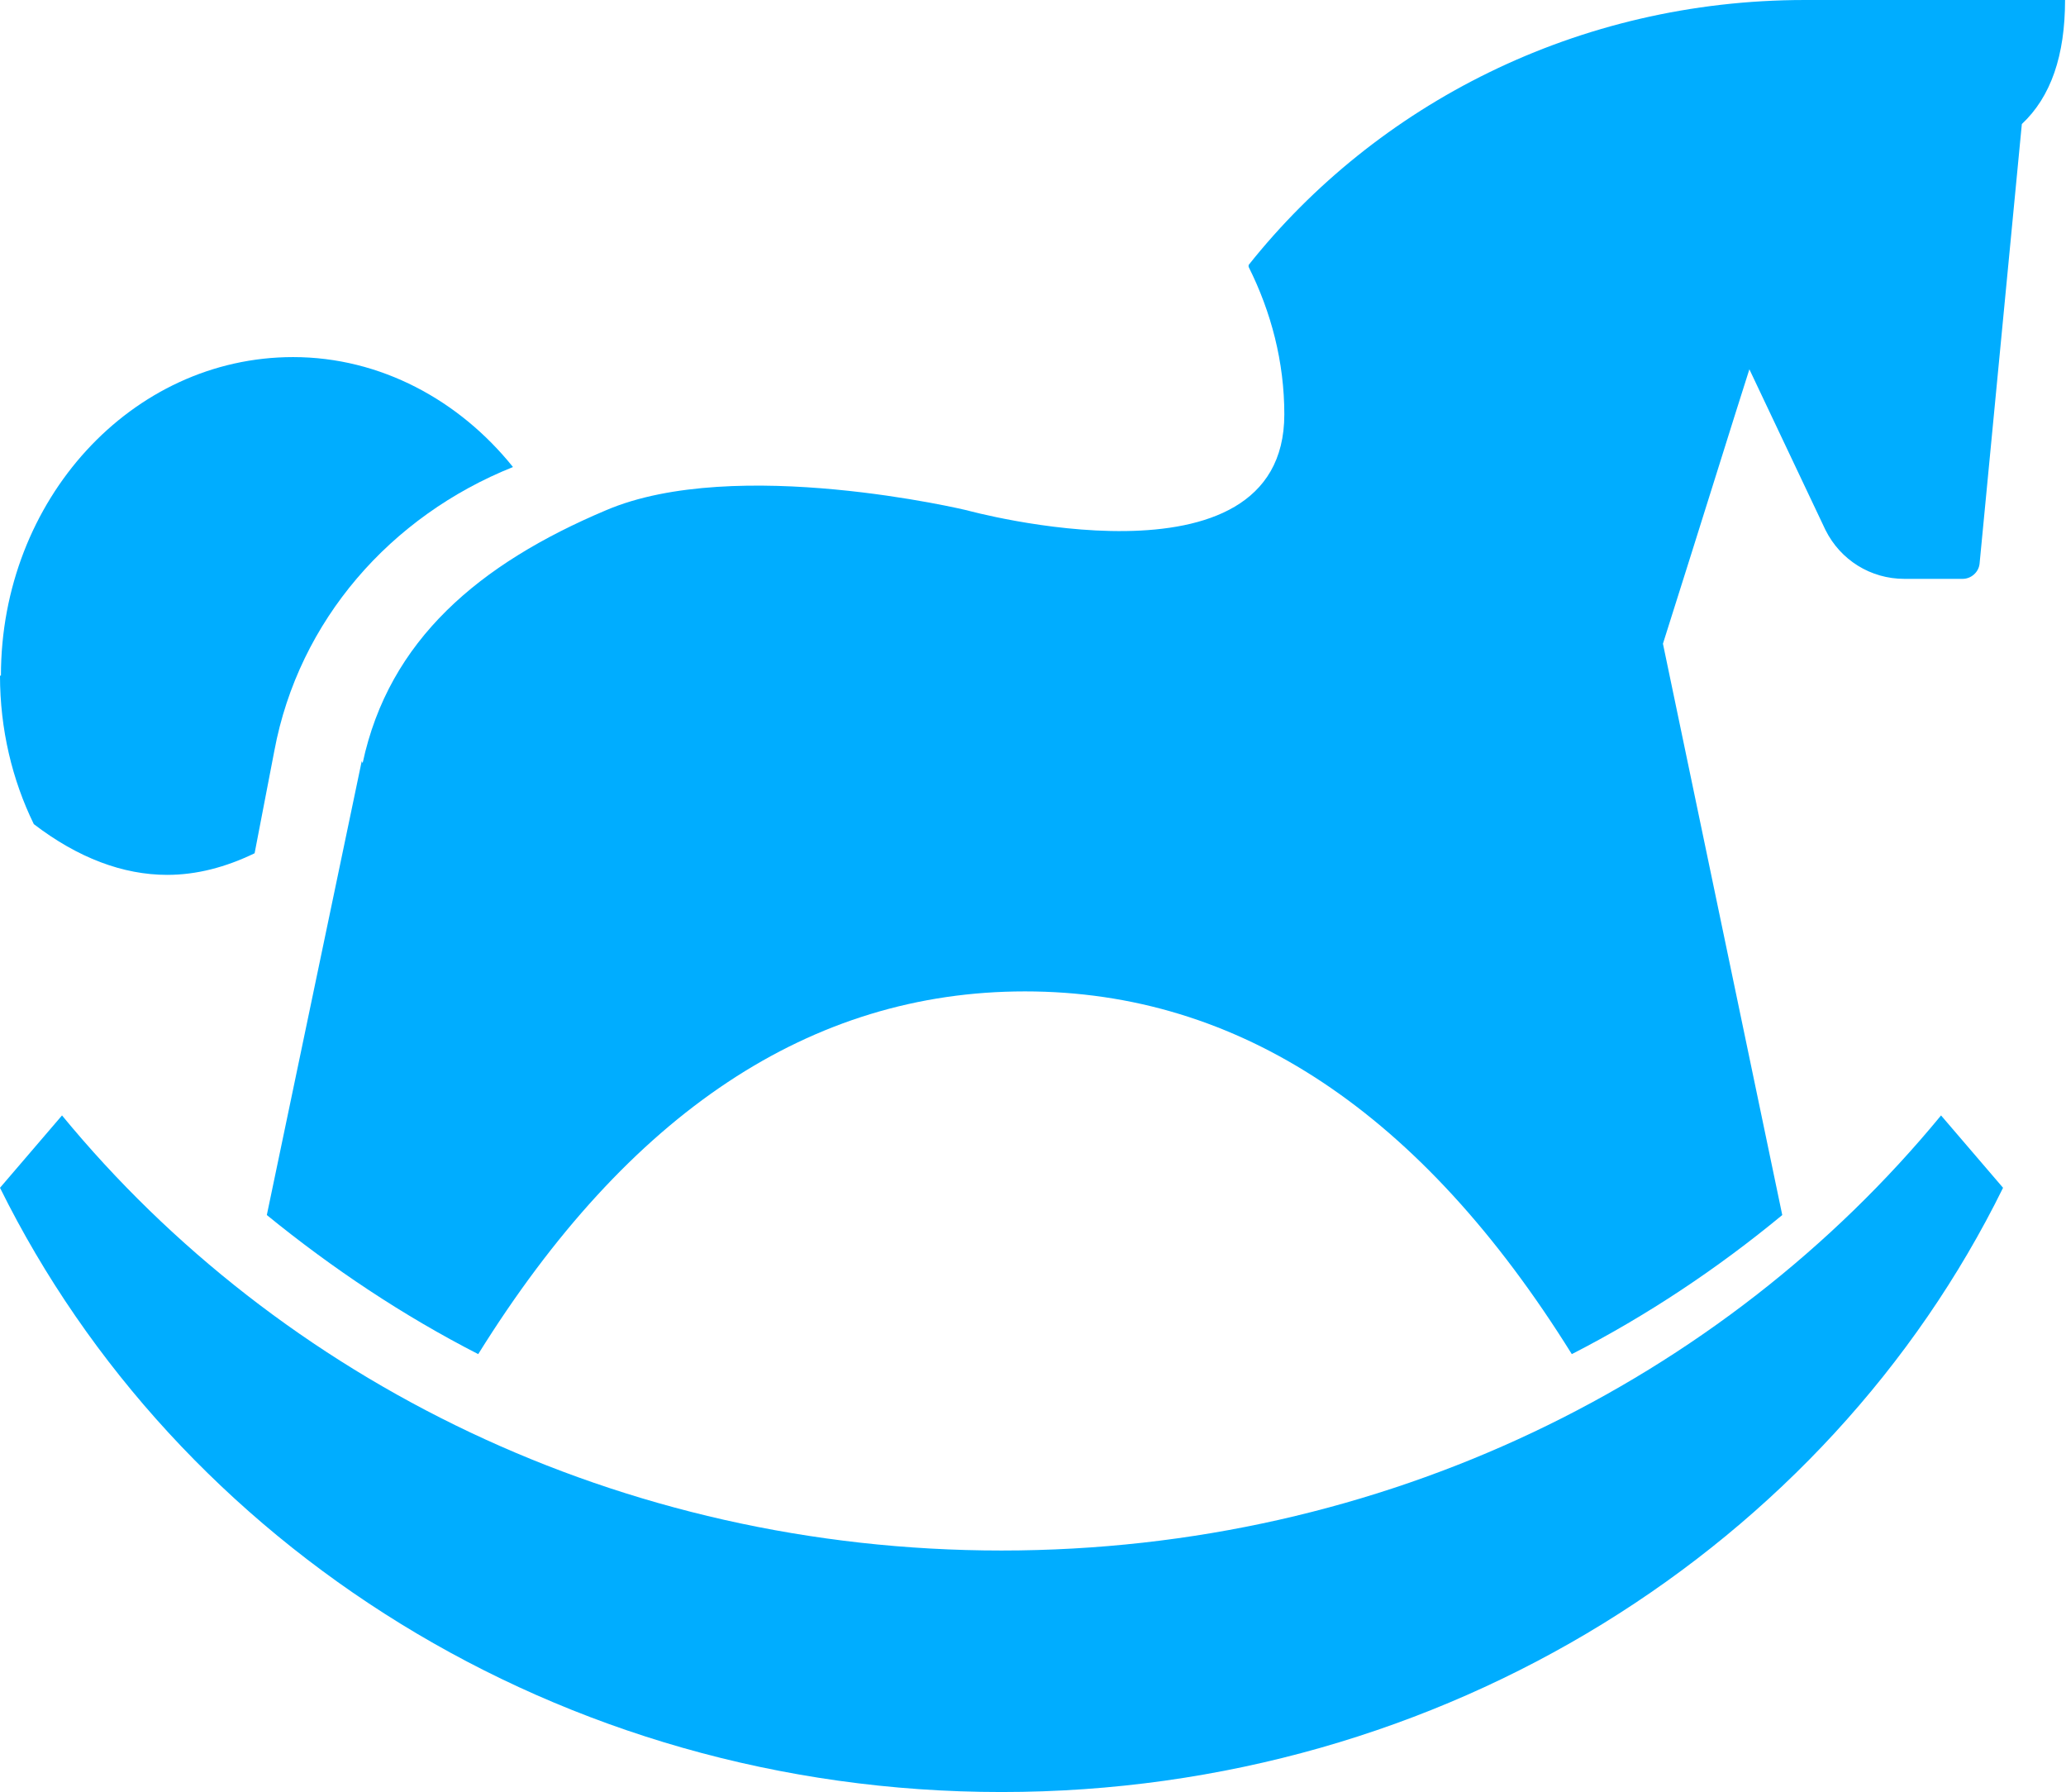
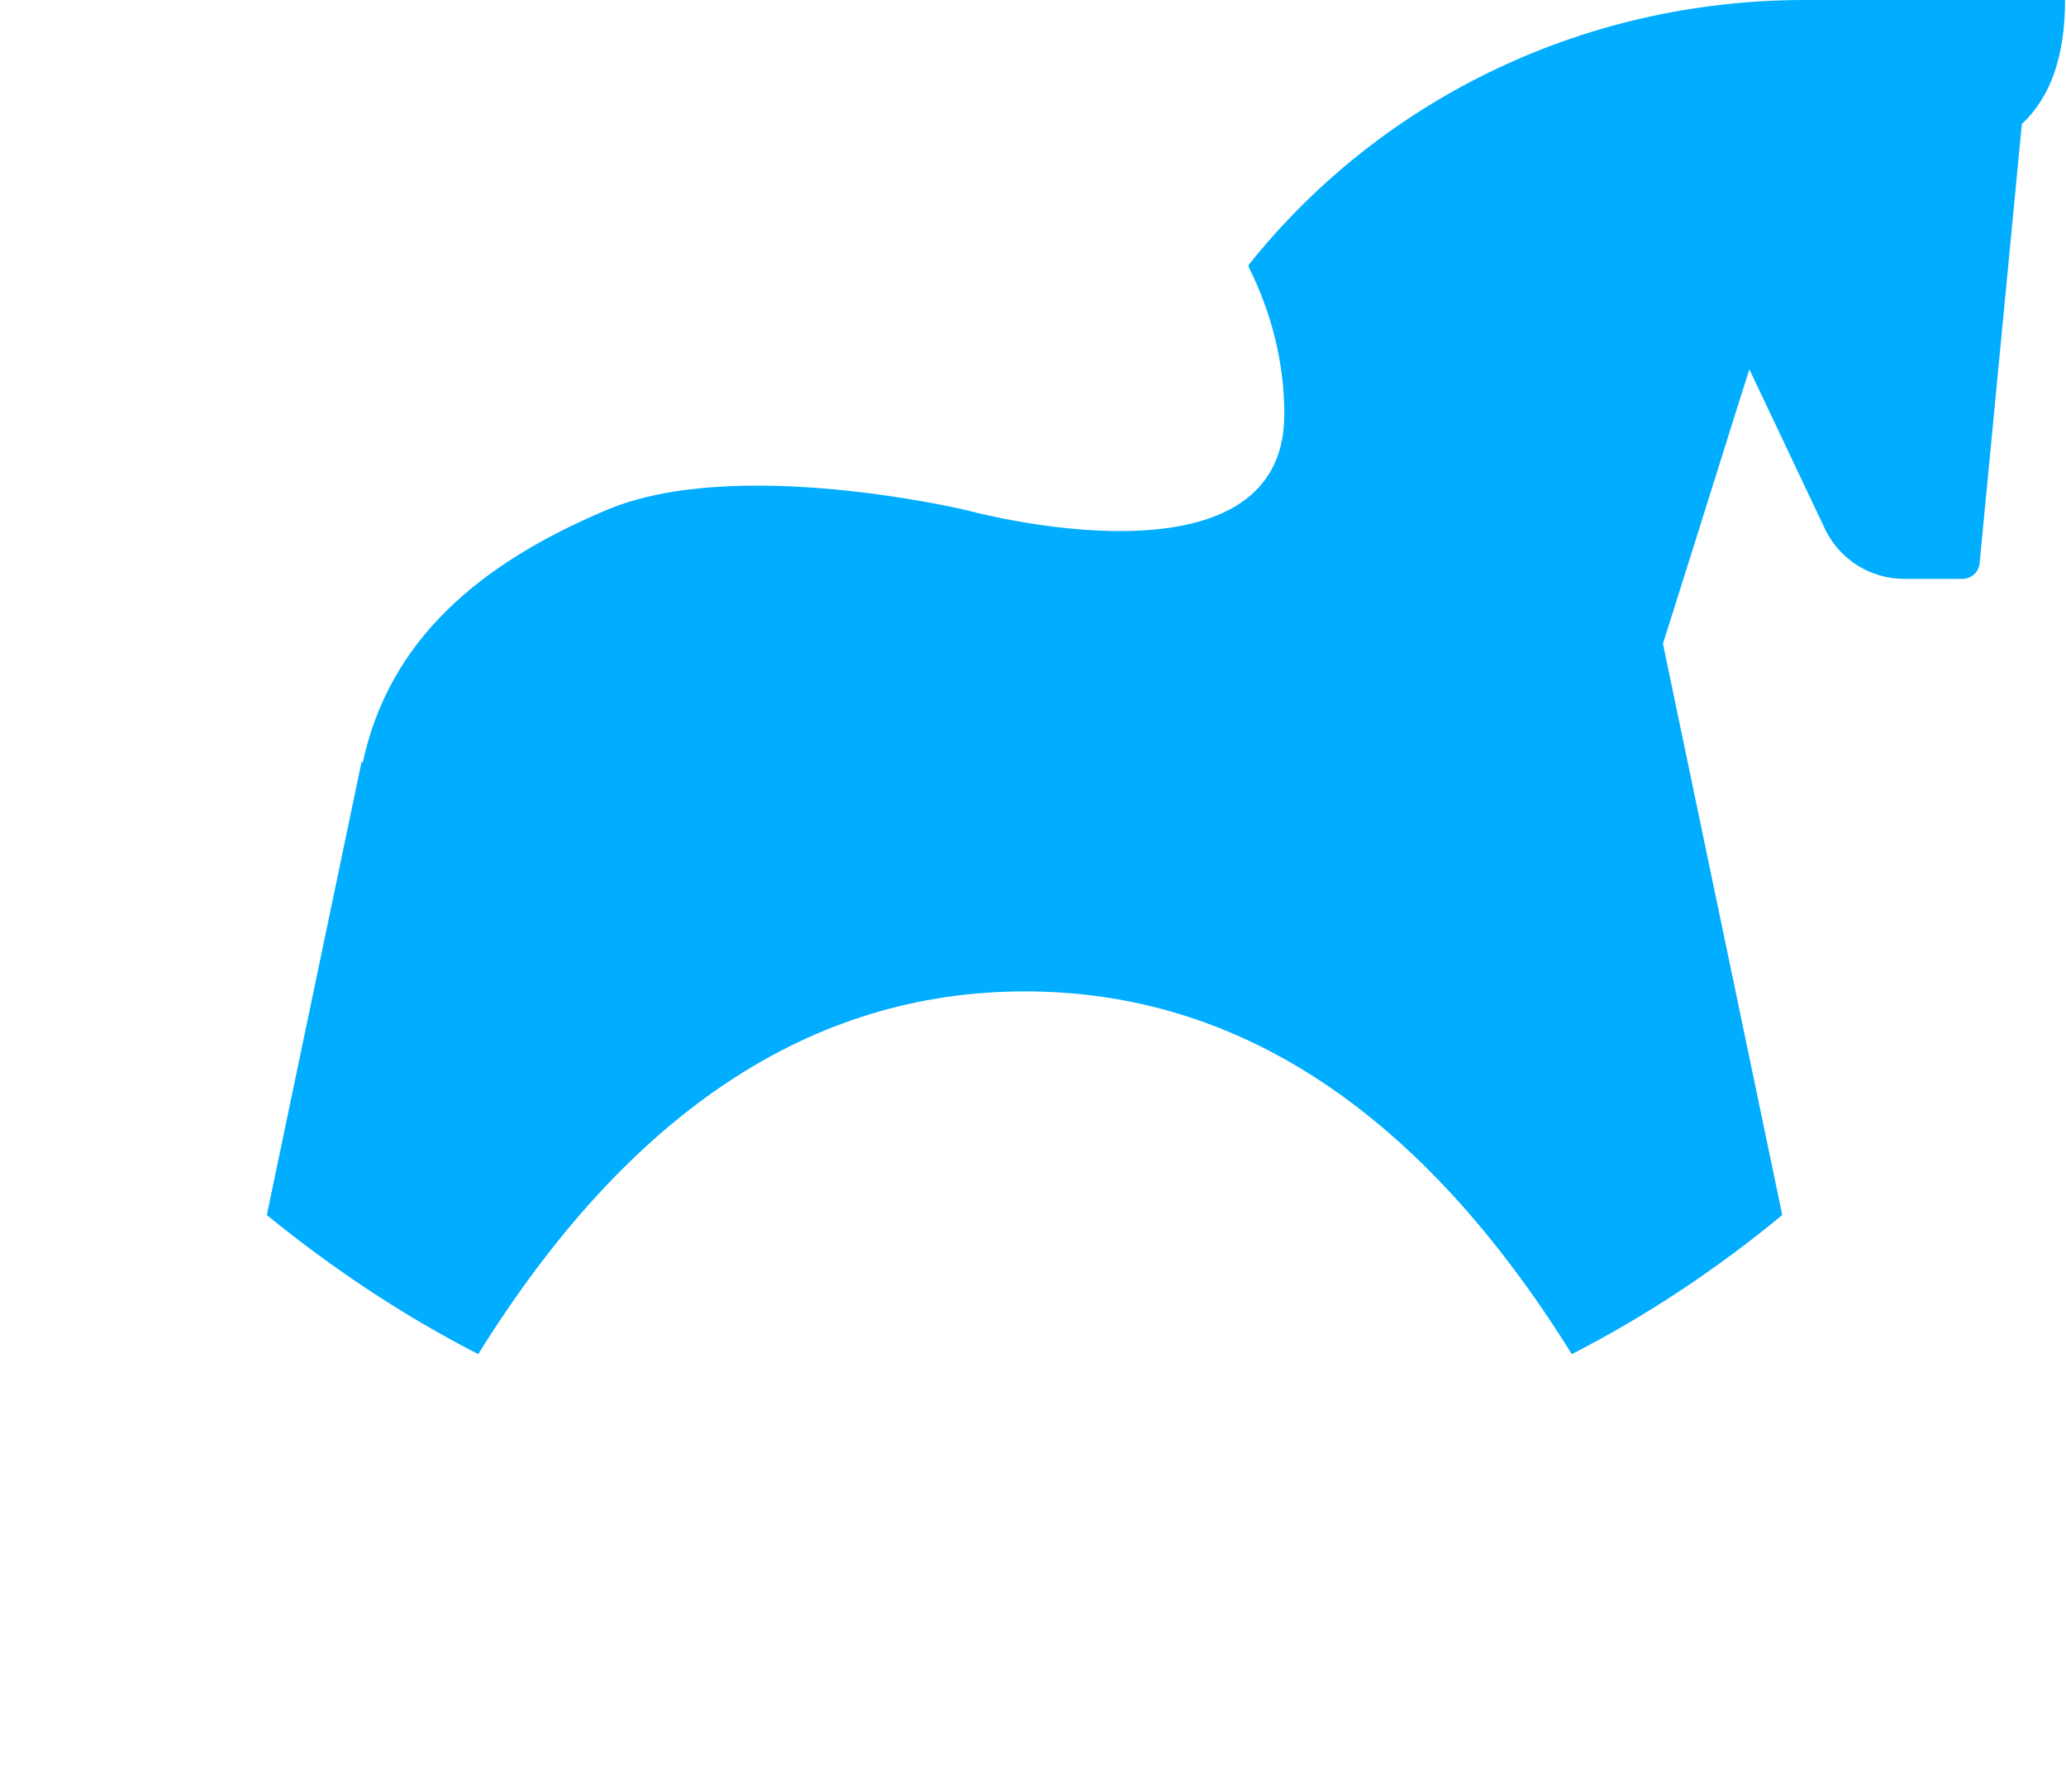
<svg xmlns="http://www.w3.org/2000/svg" id="Layer_2" data-name="Layer 2" viewBox="0 0 21.99 19.07">
  <defs>
    <style>
		.cls-1 {
		fill: #00ADFF;
		stroke-width: 0px;
		}
	</style>
  </defs>
  <g id="Layer_1-2" data-name="Layer 1">
    <path class="cls-1" d="m3.86,8.12c.28-1.31,1.24-2.12,2.59-2.69,1.38-.59,3.84,0,3.84,0,0,0,3.38.93,3.38-1.02,0-.56-.14-1.09-.38-1.57v-.02c1.36-1.71,3.5-2.82,5.92-2.82h2.77c0,.59-.15,1.03-.46,1.32l-.45,4.68c-.01.09-.09.16-.18.16h-.62c-.36,0-.68-.2-.84-.52l-.81-1.71c-.17.53-.47,1.5-.92,2.92l1.27,6.08c-.69.57-1.44,1.07-2.24,1.48-1.6-2.57-3.54-3.86-5.82-3.86s-4.22,1.29-5.82,3.86c-.8-.41-1.55-.91-2.25-1.48l1.01-4.83Z" />
-     <path class="cls-1" d="m10.66,19.07c-4.72,0-8.78-2.63-10.66-6.43l.66-.77c2.32,2.82,5.93,4.63,10,4.63s7.68-1.81,10-4.63l.66.77c-1.87,3.8-5.94,6.43-10.66,6.43ZM0,7.19c0,.57.13,1.11.36,1.58.47.36.95.54,1.42.54.31,0,.62-.08.93-.23l.21-1.09c.26-1.39,1.24-2.5,2.54-3.02-.57-.71-1.41-1.17-2.34-1.17-1.72,0-3.11,1.52-3.11,3.39h0Z" />
  </g>
</svg>